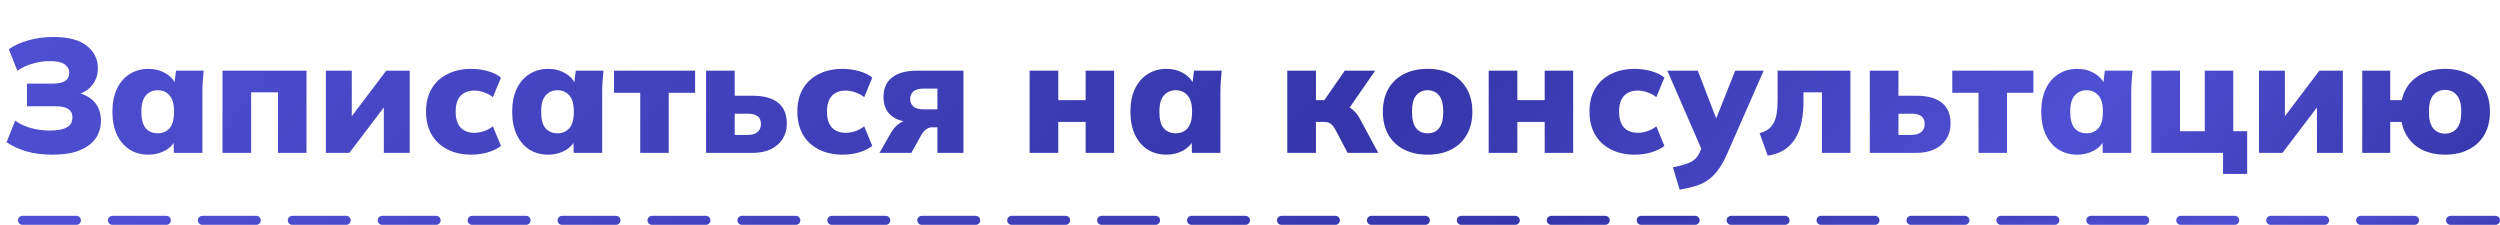
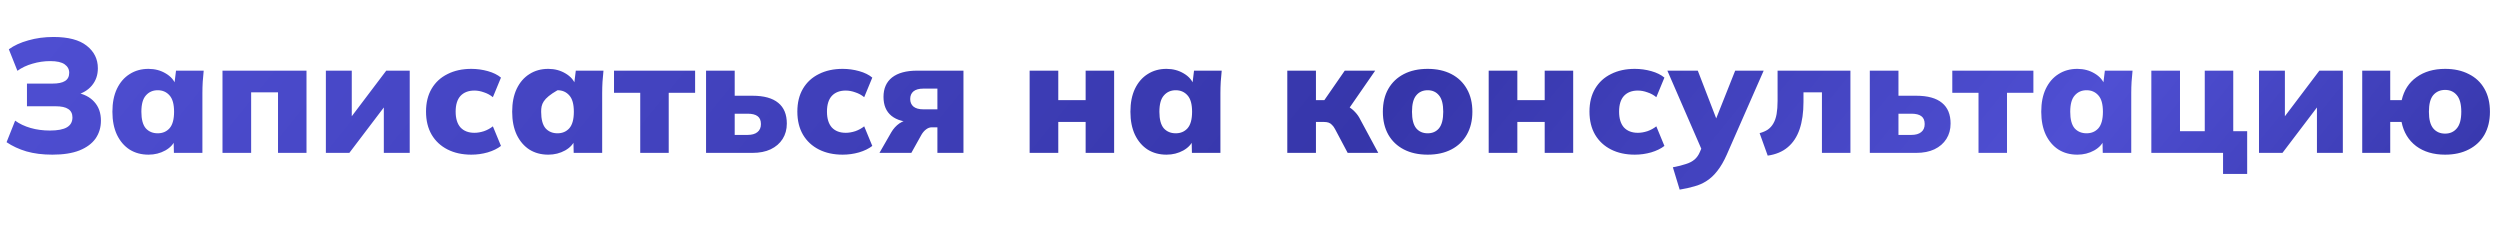
<svg xmlns="http://www.w3.org/2000/svg" width="278" height="25" viewBox="0 0 278 25" fill="none">
-   <path d="M5.824 17.198C4.744 17.198 3.784 17.078 2.944 16.838C2.104 16.586 1.366 16.244 0.73 15.812L1.684 13.418C2.164 13.766 2.734 14.036 3.394 14.228C4.054 14.42 4.774 14.516 5.554 14.516C6.406 14.516 7.036 14.396 7.444 14.156C7.852 13.916 8.056 13.55 8.056 13.058C8.056 12.638 7.9 12.326 7.588 12.122C7.288 11.918 6.814 11.816 6.166 11.816H2.998V9.296H5.824C6.46 9.296 6.928 9.2 7.228 9.008C7.54 8.816 7.696 8.51 7.696 8.09C7.696 7.706 7.528 7.394 7.192 7.154C6.856 6.914 6.322 6.794 5.59 6.794C4.918 6.794 4.258 6.89 3.61 7.082C2.974 7.262 2.416 7.526 1.936 7.874L0.982 5.48C1.558 5.06 2.278 4.73 3.142 4.49C4.006 4.238 4.942 4.112 5.95 4.112C7.594 4.112 8.824 4.436 9.64 5.084C10.468 5.732 10.882 6.566 10.882 7.586C10.882 8.342 10.66 8.984 10.216 9.512C9.784 10.028 9.19 10.382 8.434 10.574V10.286C9.322 10.442 10.006 10.79 10.486 11.33C10.978 11.87 11.224 12.566 11.224 13.418C11.224 14.162 11.026 14.822 10.63 15.398C10.234 15.962 9.634 16.406 8.83 16.73C8.038 17.042 7.036 17.198 5.824 17.198ZM16.513 17.198C15.721 17.198 15.025 17.012 14.425 16.64C13.825 16.256 13.351 15.704 13.003 14.984C12.667 14.264 12.499 13.412 12.499 12.428C12.499 11.432 12.667 10.58 13.003 9.872C13.351 9.152 13.825 8.606 14.425 8.234C15.025 7.85 15.721 7.658 16.513 7.658C17.221 7.658 17.857 7.826 18.421 8.162C18.997 8.498 19.375 8.936 19.555 9.476H19.375L19.573 7.856H22.651C22.615 8.264 22.579 8.678 22.543 9.098C22.519 9.518 22.507 9.932 22.507 10.34V17H19.339L19.303 15.452H19.519C19.339 15.98 18.961 16.406 18.385 16.73C17.821 17.042 17.197 17.198 16.513 17.198ZM17.539 14.822C18.079 14.822 18.517 14.636 18.853 14.264C19.189 13.88 19.357 13.268 19.357 12.428C19.357 11.588 19.189 10.982 18.853 10.61C18.517 10.226 18.079 10.034 17.539 10.034C16.999 10.034 16.561 10.226 16.225 10.61C15.889 10.982 15.721 11.588 15.721 12.428C15.721 13.268 15.883 13.88 16.207 14.264C16.543 14.636 16.987 14.822 17.539 14.822ZM24.741 17V7.856H34.083V17H30.915V10.268H27.927V17H24.741ZM36.237 17V7.856H39.117V13.76H38.487L42.951 7.856H45.561V17H42.681V11.096H43.329L38.847 17H36.237ZM52.414 17.198C51.406 17.198 50.524 17.006 49.768 16.622C49.012 16.238 48.424 15.692 48.004 14.984C47.584 14.264 47.374 13.406 47.374 12.41C47.374 11.414 47.584 10.562 48.004 9.854C48.424 9.146 49.012 8.606 49.768 8.234C50.524 7.85 51.406 7.658 52.414 7.658C53.038 7.658 53.65 7.742 54.25 7.91C54.85 8.078 55.336 8.318 55.708 8.63L54.808 10.808C54.52 10.568 54.19 10.388 53.818 10.268C53.458 10.136 53.104 10.07 52.756 10.07C52.096 10.07 51.58 10.268 51.208 10.664C50.848 11.06 50.668 11.642 50.668 12.41C50.668 13.178 50.848 13.766 51.208 14.174C51.58 14.57 52.096 14.768 52.756 14.768C53.092 14.768 53.446 14.708 53.818 14.588C54.19 14.456 54.52 14.276 54.808 14.048L55.708 16.226C55.324 16.526 54.832 16.766 54.232 16.946C53.644 17.114 53.038 17.198 52.414 17.198ZM60.968 17.198C60.176 17.198 59.48 17.012 58.88 16.64C58.28 16.256 57.806 15.704 57.458 14.984C57.122 14.264 56.954 13.412 56.954 12.428C56.954 11.432 57.122 10.58 57.458 9.872C57.806 9.152 58.28 8.606 58.88 8.234C59.48 7.85 60.176 7.658 60.968 7.658C61.676 7.658 62.312 7.826 62.876 8.162C63.452 8.498 63.83 8.936 64.01 9.476H63.83L64.028 7.856H67.106C67.07 8.264 67.034 8.678 66.998 9.098C66.974 9.518 66.962 9.932 66.962 10.34V17H63.794L63.758 15.452H63.974C63.794 15.98 63.416 16.406 62.84 16.73C62.276 17.042 61.652 17.198 60.968 17.198ZM61.994 14.822C62.534 14.822 62.972 14.636 63.308 14.264C63.644 13.88 63.812 13.268 63.812 12.428C63.812 11.588 63.644 10.982 63.308 10.61C62.972 10.226 62.534 10.034 61.994 10.034C61.454 10.034 61.016 10.226 60.68 10.61C60.344 10.982 60.176 11.588 60.176 12.428C60.176 13.268 60.338 13.88 60.662 14.264C60.998 14.636 61.442 14.822 61.994 14.822ZM71.194 17V10.322H68.278V7.856H77.296V10.322H74.362V17H71.194ZM78.513 17V7.856H81.699V10.646H83.679C84.951 10.646 85.905 10.91 86.541 11.438C87.177 11.954 87.495 12.722 87.495 13.742C87.495 14.39 87.339 14.96 87.027 15.452C86.715 15.944 86.271 16.328 85.695 16.604C85.131 16.868 84.459 17 83.679 17H78.513ZM81.699 15.002H83.139C83.607 15.002 83.967 14.9 84.219 14.696C84.483 14.492 84.615 14.192 84.615 13.796C84.615 13.388 84.489 13.094 84.237 12.914C83.997 12.734 83.631 12.644 83.139 12.644H81.699V15.002ZM93.705 17.198C92.697 17.198 91.815 17.006 91.059 16.622C90.303 16.238 89.715 15.692 89.295 14.984C88.875 14.264 88.665 13.406 88.665 12.41C88.665 11.414 88.875 10.562 89.295 9.854C89.715 9.146 90.303 8.606 91.059 8.234C91.815 7.85 92.697 7.658 93.705 7.658C94.329 7.658 94.941 7.742 95.541 7.91C96.141 8.078 96.627 8.318 96.999 8.63L96.099 10.808C95.811 10.568 95.481 10.388 95.109 10.268C94.749 10.136 94.395 10.07 94.047 10.07C93.387 10.07 92.871 10.268 92.499 10.664C92.139 11.06 91.959 11.642 91.959 12.41C91.959 13.178 92.139 13.766 92.499 14.174C92.871 14.57 93.387 14.768 94.047 14.768C94.383 14.768 94.737 14.708 95.109 14.588C95.481 14.456 95.811 14.276 96.099 14.048L96.999 16.226C96.615 16.526 96.123 16.766 95.523 16.946C94.935 17.114 94.329 17.198 93.705 17.198ZM97.795 17L99.109 14.714C99.349 14.306 99.649 13.976 100.009 13.724C100.381 13.472 100.759 13.346 101.143 13.346H101.719V13.598C100.579 13.598 99.715 13.358 99.127 12.878C98.539 12.398 98.245 11.696 98.245 10.772C98.245 9.836 98.563 9.116 99.199 8.612C99.847 8.108 100.777 7.856 101.989 7.856H107.137V17H104.239V14.156H103.627C103.399 14.156 103.183 14.234 102.979 14.39C102.787 14.534 102.619 14.726 102.475 14.966L101.341 17H97.795ZM102.673 12.158H104.239V9.854H102.673C102.193 9.854 101.827 9.956 101.575 10.16C101.335 10.364 101.215 10.646 101.215 11.006C101.215 11.366 101.335 11.648 101.575 11.852C101.827 12.056 102.193 12.158 102.673 12.158ZM114.495 17V7.856H117.681V11.132H120.723V7.856H123.891V17H120.723V13.562H117.681V17H114.495ZM129.716 17.198C128.924 17.198 128.228 17.012 127.628 16.64C127.028 16.256 126.554 15.704 126.206 14.984C125.87 14.264 125.702 13.412 125.702 12.428C125.702 11.432 125.87 10.58 126.206 9.872C126.554 9.152 127.028 8.606 127.628 8.234C128.228 7.85 128.924 7.658 129.716 7.658C130.424 7.658 131.06 7.826 131.624 8.162C132.2 8.498 132.578 8.936 132.758 9.476H132.578L132.776 7.856H135.854C135.818 8.264 135.782 8.678 135.746 9.098C135.722 9.518 135.71 9.932 135.71 10.34V17H132.542L132.506 15.452H132.722C132.542 15.98 132.164 16.406 131.588 16.73C131.024 17.042 130.4 17.198 129.716 17.198ZM130.742 14.822C131.282 14.822 131.72 14.636 132.056 14.264C132.392 13.88 132.56 13.268 132.56 12.428C132.56 11.588 132.392 10.982 132.056 10.61C131.72 10.226 131.282 10.034 130.742 10.034C130.202 10.034 129.764 10.226 129.428 10.61C129.092 10.982 128.924 11.588 128.924 12.428C128.924 13.268 129.086 13.88 129.41 14.264C129.746 14.636 130.19 14.822 130.742 14.822ZM143.147 17V7.856H146.333V11.132H147.269L149.537 7.856H152.921L149.645 12.59L149.069 11.564C149.393 11.6 149.687 11.702 149.951 11.87C150.227 12.026 150.479 12.23 150.707 12.482C150.935 12.722 151.127 13.004 151.283 13.328L153.263 17H149.861L148.457 14.354C148.349 14.15 148.235 13.994 148.115 13.886C148.007 13.766 147.881 13.682 147.737 13.634C147.593 13.586 147.425 13.562 147.233 13.562H146.333V17H143.147ZM158.76 17.198C157.74 17.198 156.858 17.006 156.114 16.622C155.37 16.238 154.794 15.692 154.386 14.984C153.978 14.264 153.774 13.412 153.774 12.428C153.774 11.432 153.978 10.58 154.386 9.872C154.794 9.164 155.37 8.618 156.114 8.234C156.858 7.85 157.74 7.658 158.76 7.658C159.768 7.658 160.644 7.85 161.388 8.234C162.132 8.618 162.708 9.17 163.116 9.89C163.524 10.598 163.728 11.444 163.728 12.428C163.728 13.4 163.524 14.246 163.116 14.966C162.708 15.686 162.132 16.238 161.388 16.622C160.644 17.006 159.768 17.198 158.76 17.198ZM158.76 14.822C159.288 14.822 159.708 14.636 160.02 14.264C160.332 13.88 160.488 13.268 160.488 12.428C160.488 11.588 160.332 10.982 160.02 10.61C159.708 10.226 159.288 10.034 158.76 10.034C158.22 10.034 157.794 10.226 157.482 10.61C157.17 10.982 157.014 11.588 157.014 12.428C157.014 13.268 157.17 13.88 157.482 14.264C157.794 14.636 158.22 14.822 158.76 14.822ZM165.542 17V7.856H168.728V11.132H171.77V7.856H174.938V17H171.77V13.562H168.728V17H165.542ZM181.789 17.198C180.781 17.198 179.899 17.006 179.143 16.622C178.387 16.238 177.799 15.692 177.379 14.984C176.959 14.264 176.749 13.406 176.749 12.41C176.749 11.414 176.959 10.562 177.379 9.854C177.799 9.146 178.387 8.606 179.143 8.234C179.899 7.85 180.781 7.658 181.789 7.658C182.413 7.658 183.025 7.742 183.625 7.91C184.225 8.078 184.711 8.318 185.083 8.63L184.183 10.808C183.895 10.568 183.565 10.388 183.193 10.268C182.833 10.136 182.479 10.07 182.131 10.07C181.471 10.07 180.955 10.268 180.583 10.664C180.223 11.06 180.043 11.642 180.043 12.41C180.043 13.178 180.223 13.766 180.583 14.174C180.955 14.57 181.471 14.768 182.131 14.768C182.467 14.768 182.821 14.708 183.193 14.588C183.565 14.456 183.895 14.276 184.183 14.048L185.083 16.226C184.699 16.526 184.207 16.766 183.607 16.946C183.019 17.114 182.413 17.198 181.789 17.198ZM186.779 21.086L186.023 18.602C186.599 18.494 187.079 18.374 187.463 18.242C187.859 18.122 188.183 17.954 188.435 17.738C188.687 17.522 188.885 17.24 189.029 16.892L189.479 15.848L189.407 17.054L185.411 7.856H188.795L191.135 13.922H190.541L192.953 7.856H196.121L192.017 17.198C191.693 17.93 191.345 18.53 190.973 18.998C190.613 19.466 190.217 19.838 189.785 20.114C189.365 20.39 188.903 20.594 188.399 20.726C187.907 20.87 187.367 20.99 186.779 21.086ZM196.569 17.306L195.669 14.804C196.029 14.708 196.335 14.576 196.587 14.408C196.839 14.228 197.043 14 197.199 13.724C197.367 13.436 197.487 13.088 197.559 12.68C197.631 12.26 197.667 11.774 197.667 11.222V7.856H205.767V17H202.599V10.268H200.547V11.33C200.547 12.506 200.403 13.52 200.115 14.372C199.827 15.212 199.389 15.878 198.801 16.37C198.225 16.862 197.481 17.174 196.569 17.306ZM207.923 17V7.856H211.109V10.646H213.089C214.361 10.646 215.315 10.91 215.951 11.438C216.587 11.954 216.905 12.722 216.905 13.742C216.905 14.39 216.749 14.96 216.437 15.452C216.125 15.944 215.681 16.328 215.105 16.604C214.541 16.868 213.869 17 213.089 17H207.923ZM211.109 15.002H212.549C213.017 15.002 213.377 14.9 213.629 14.696C213.893 14.492 214.025 14.192 214.025 13.796C214.025 13.388 213.899 13.094 213.647 12.914C213.407 12.734 213.041 12.644 212.549 12.644H211.109V15.002ZM220.011 17V10.322H217.095V7.856H226.113V10.322H223.179V17H220.011ZM231.001 17.198C230.209 17.198 229.513 17.012 228.913 16.64C228.313 16.256 227.839 15.704 227.491 14.984C227.155 14.264 226.987 13.412 226.987 12.428C226.987 11.432 227.155 10.58 227.491 9.872C227.839 9.152 228.313 8.606 228.913 8.234C229.513 7.85 230.209 7.658 231.001 7.658C231.709 7.658 232.345 7.826 232.909 8.162C233.485 8.498 233.863 8.936 234.043 9.476H233.863L234.061 7.856H237.139C237.103 8.264 237.067 8.678 237.031 9.098C237.007 9.518 236.995 9.932 236.995 10.34V17H233.827L233.791 15.452H234.007C233.827 15.98 233.449 16.406 232.873 16.73C232.309 17.042 231.685 17.198 231.001 17.198ZM232.027 14.822C232.567 14.822 233.005 14.636 233.341 14.264C233.677 13.88 233.845 13.268 233.845 12.428C233.845 11.588 233.677 10.982 233.341 10.61C233.005 10.226 232.567 10.034 232.027 10.034C231.487 10.034 231.049 10.226 230.713 10.61C230.377 10.982 230.209 11.588 230.209 12.428C230.209 13.268 230.371 13.88 230.695 14.264C231.031 14.636 231.475 14.822 232.027 14.822ZM247.203 19.34V17H239.229V7.856H242.415V14.588H245.169V7.856H248.337V14.588H249.885V19.34H247.203ZM251.2 17V7.856H254.08V13.76H253.45L257.914 7.856H260.524V17H257.644V11.096H258.292L253.81 17H251.2ZM271.895 17.198C270.599 17.198 269.525 16.88 268.673 16.244C267.821 15.596 267.281 14.702 267.053 13.562H265.793V17H262.679V7.856H265.793V11.132H267.071C267.323 10.028 267.875 9.176 268.727 8.576C269.579 7.964 270.635 7.658 271.895 7.658C272.903 7.658 273.779 7.85 274.523 8.234C275.279 8.606 275.861 9.152 276.269 9.872C276.677 10.58 276.881 11.432 276.881 12.428C276.881 13.412 276.677 14.264 276.269 14.984C275.861 15.692 275.279 16.238 274.523 16.622C273.779 17.006 272.903 17.198 271.895 17.198ZM271.895 14.858C272.435 14.858 272.867 14.666 273.191 14.282C273.527 13.898 273.695 13.28 273.695 12.428C273.695 11.576 273.527 10.958 273.191 10.574C272.867 10.19 272.435 9.998 271.895 9.998C271.355 9.998 270.917 10.19 270.581 10.574C270.257 10.958 270.095 11.576 270.095 12.428C270.095 13.28 270.257 13.898 270.581 14.282C270.905 14.666 271.343 14.858 271.895 14.858Z" fill="url(#paint0_linear_2002_153)" />
-   <line x1="2.5" y1="24.5" x2="277.5" y2="24.5" stroke="url(#paint1_linear_2002_153)" stroke-linecap="round" stroke-dasharray="6 4" />
+   <path d="M5.824 17.198C4.744 17.198 3.784 17.078 2.944 16.838C2.104 16.586 1.366 16.244 0.73 15.812L1.684 13.418C2.164 13.766 2.734 14.036 3.394 14.228C4.054 14.42 4.774 14.516 5.554 14.516C6.406 14.516 7.036 14.396 7.444 14.156C7.852 13.916 8.056 13.55 8.056 13.058C8.056 12.638 7.9 12.326 7.588 12.122C7.288 11.918 6.814 11.816 6.166 11.816H2.998V9.296H5.824C6.46 9.296 6.928 9.2 7.228 9.008C7.54 8.816 7.696 8.51 7.696 8.09C7.696 7.706 7.528 7.394 7.192 7.154C6.856 6.914 6.322 6.794 5.59 6.794C4.918 6.794 4.258 6.89 3.61 7.082C2.974 7.262 2.416 7.526 1.936 7.874L0.982 5.48C1.558 5.06 2.278 4.73 3.142 4.49C4.006 4.238 4.942 4.112 5.95 4.112C7.594 4.112 8.824 4.436 9.64 5.084C10.468 5.732 10.882 6.566 10.882 7.586C10.882 8.342 10.66 8.984 10.216 9.512C9.784 10.028 9.19 10.382 8.434 10.574V10.286C9.322 10.442 10.006 10.79 10.486 11.33C10.978 11.87 11.224 12.566 11.224 13.418C11.224 14.162 11.026 14.822 10.63 15.398C10.234 15.962 9.634 16.406 8.83 16.73C8.038 17.042 7.036 17.198 5.824 17.198ZM16.513 17.198C15.721 17.198 15.025 17.012 14.425 16.64C13.825 16.256 13.351 15.704 13.003 14.984C12.667 14.264 12.499 13.412 12.499 12.428C12.499 11.432 12.667 10.58 13.003 9.872C13.351 9.152 13.825 8.606 14.425 8.234C15.025 7.85 15.721 7.658 16.513 7.658C17.221 7.658 17.857 7.826 18.421 8.162C18.997 8.498 19.375 8.936 19.555 9.476H19.375L19.573 7.856H22.651C22.615 8.264 22.579 8.678 22.543 9.098C22.519 9.518 22.507 9.932 22.507 10.34V17H19.339L19.303 15.452H19.519C19.339 15.98 18.961 16.406 18.385 16.73C17.821 17.042 17.197 17.198 16.513 17.198ZM17.539 14.822C18.079 14.822 18.517 14.636 18.853 14.264C19.189 13.88 19.357 13.268 19.357 12.428C19.357 11.588 19.189 10.982 18.853 10.61C18.517 10.226 18.079 10.034 17.539 10.034C16.999 10.034 16.561 10.226 16.225 10.61C15.889 10.982 15.721 11.588 15.721 12.428C15.721 13.268 15.883 13.88 16.207 14.264C16.543 14.636 16.987 14.822 17.539 14.822ZM24.741 17V7.856H34.083V17H30.915V10.268H27.927V17H24.741ZM36.237 17V7.856H39.117V13.76H38.487L42.951 7.856H45.561V17H42.681V11.096H43.329L38.847 17H36.237ZM52.414 17.198C51.406 17.198 50.524 17.006 49.768 16.622C49.012 16.238 48.424 15.692 48.004 14.984C47.584 14.264 47.374 13.406 47.374 12.41C47.374 11.414 47.584 10.562 48.004 9.854C48.424 9.146 49.012 8.606 49.768 8.234C50.524 7.85 51.406 7.658 52.414 7.658C53.038 7.658 53.65 7.742 54.25 7.91C54.85 8.078 55.336 8.318 55.708 8.63L54.808 10.808C54.52 10.568 54.19 10.388 53.818 10.268C53.458 10.136 53.104 10.07 52.756 10.07C52.096 10.07 51.58 10.268 51.208 10.664C50.848 11.06 50.668 11.642 50.668 12.41C50.668 13.178 50.848 13.766 51.208 14.174C51.58 14.57 52.096 14.768 52.756 14.768C53.092 14.768 53.446 14.708 53.818 14.588C54.19 14.456 54.52 14.276 54.808 14.048L55.708 16.226C55.324 16.526 54.832 16.766 54.232 16.946C53.644 17.114 53.038 17.198 52.414 17.198ZM60.968 17.198C60.176 17.198 59.48 17.012 58.88 16.64C58.28 16.256 57.806 15.704 57.458 14.984C57.122 14.264 56.954 13.412 56.954 12.428C56.954 11.432 57.122 10.58 57.458 9.872C57.806 9.152 58.28 8.606 58.88 8.234C59.48 7.85 60.176 7.658 60.968 7.658C61.676 7.658 62.312 7.826 62.876 8.162C63.452 8.498 63.83 8.936 64.01 9.476H63.83L64.028 7.856H67.106C67.07 8.264 67.034 8.678 66.998 9.098C66.974 9.518 66.962 9.932 66.962 10.34V17H63.794L63.758 15.452H63.974C63.794 15.98 63.416 16.406 62.84 16.73C62.276 17.042 61.652 17.198 60.968 17.198ZM61.994 14.822C62.534 14.822 62.972 14.636 63.308 14.264C63.644 13.88 63.812 13.268 63.812 12.428C63.812 11.588 63.644 10.982 63.308 10.61C62.972 10.226 62.534 10.034 61.994 10.034C60.344 10.982 60.176 11.588 60.176 12.428C60.176 13.268 60.338 13.88 60.662 14.264C60.998 14.636 61.442 14.822 61.994 14.822ZM71.194 17V10.322H68.278V7.856H77.296V10.322H74.362V17H71.194ZM78.513 17V7.856H81.699V10.646H83.679C84.951 10.646 85.905 10.91 86.541 11.438C87.177 11.954 87.495 12.722 87.495 13.742C87.495 14.39 87.339 14.96 87.027 15.452C86.715 15.944 86.271 16.328 85.695 16.604C85.131 16.868 84.459 17 83.679 17H78.513ZM81.699 15.002H83.139C83.607 15.002 83.967 14.9 84.219 14.696C84.483 14.492 84.615 14.192 84.615 13.796C84.615 13.388 84.489 13.094 84.237 12.914C83.997 12.734 83.631 12.644 83.139 12.644H81.699V15.002ZM93.705 17.198C92.697 17.198 91.815 17.006 91.059 16.622C90.303 16.238 89.715 15.692 89.295 14.984C88.875 14.264 88.665 13.406 88.665 12.41C88.665 11.414 88.875 10.562 89.295 9.854C89.715 9.146 90.303 8.606 91.059 8.234C91.815 7.85 92.697 7.658 93.705 7.658C94.329 7.658 94.941 7.742 95.541 7.91C96.141 8.078 96.627 8.318 96.999 8.63L96.099 10.808C95.811 10.568 95.481 10.388 95.109 10.268C94.749 10.136 94.395 10.07 94.047 10.07C93.387 10.07 92.871 10.268 92.499 10.664C92.139 11.06 91.959 11.642 91.959 12.41C91.959 13.178 92.139 13.766 92.499 14.174C92.871 14.57 93.387 14.768 94.047 14.768C94.383 14.768 94.737 14.708 95.109 14.588C95.481 14.456 95.811 14.276 96.099 14.048L96.999 16.226C96.615 16.526 96.123 16.766 95.523 16.946C94.935 17.114 94.329 17.198 93.705 17.198ZM97.795 17L99.109 14.714C99.349 14.306 99.649 13.976 100.009 13.724C100.381 13.472 100.759 13.346 101.143 13.346H101.719V13.598C100.579 13.598 99.715 13.358 99.127 12.878C98.539 12.398 98.245 11.696 98.245 10.772C98.245 9.836 98.563 9.116 99.199 8.612C99.847 8.108 100.777 7.856 101.989 7.856H107.137V17H104.239V14.156H103.627C103.399 14.156 103.183 14.234 102.979 14.39C102.787 14.534 102.619 14.726 102.475 14.966L101.341 17H97.795ZM102.673 12.158H104.239V9.854H102.673C102.193 9.854 101.827 9.956 101.575 10.16C101.335 10.364 101.215 10.646 101.215 11.006C101.215 11.366 101.335 11.648 101.575 11.852C101.827 12.056 102.193 12.158 102.673 12.158ZM114.495 17V7.856H117.681V11.132H120.723V7.856H123.891V17H120.723V13.562H117.681V17H114.495ZM129.716 17.198C128.924 17.198 128.228 17.012 127.628 16.64C127.028 16.256 126.554 15.704 126.206 14.984C125.87 14.264 125.702 13.412 125.702 12.428C125.702 11.432 125.87 10.58 126.206 9.872C126.554 9.152 127.028 8.606 127.628 8.234C128.228 7.85 128.924 7.658 129.716 7.658C130.424 7.658 131.06 7.826 131.624 8.162C132.2 8.498 132.578 8.936 132.758 9.476H132.578L132.776 7.856H135.854C135.818 8.264 135.782 8.678 135.746 9.098C135.722 9.518 135.71 9.932 135.71 10.34V17H132.542L132.506 15.452H132.722C132.542 15.98 132.164 16.406 131.588 16.73C131.024 17.042 130.4 17.198 129.716 17.198ZM130.742 14.822C131.282 14.822 131.72 14.636 132.056 14.264C132.392 13.88 132.56 13.268 132.56 12.428C132.56 11.588 132.392 10.982 132.056 10.61C131.72 10.226 131.282 10.034 130.742 10.034C130.202 10.034 129.764 10.226 129.428 10.61C129.092 10.982 128.924 11.588 128.924 12.428C128.924 13.268 129.086 13.88 129.41 14.264C129.746 14.636 130.19 14.822 130.742 14.822ZM143.147 17V7.856H146.333V11.132H147.269L149.537 7.856H152.921L149.645 12.59L149.069 11.564C149.393 11.6 149.687 11.702 149.951 11.87C150.227 12.026 150.479 12.23 150.707 12.482C150.935 12.722 151.127 13.004 151.283 13.328L153.263 17H149.861L148.457 14.354C148.349 14.15 148.235 13.994 148.115 13.886C148.007 13.766 147.881 13.682 147.737 13.634C147.593 13.586 147.425 13.562 147.233 13.562H146.333V17H143.147ZM158.76 17.198C157.74 17.198 156.858 17.006 156.114 16.622C155.37 16.238 154.794 15.692 154.386 14.984C153.978 14.264 153.774 13.412 153.774 12.428C153.774 11.432 153.978 10.58 154.386 9.872C154.794 9.164 155.37 8.618 156.114 8.234C156.858 7.85 157.74 7.658 158.76 7.658C159.768 7.658 160.644 7.85 161.388 8.234C162.132 8.618 162.708 9.17 163.116 9.89C163.524 10.598 163.728 11.444 163.728 12.428C163.728 13.4 163.524 14.246 163.116 14.966C162.708 15.686 162.132 16.238 161.388 16.622C160.644 17.006 159.768 17.198 158.76 17.198ZM158.76 14.822C159.288 14.822 159.708 14.636 160.02 14.264C160.332 13.88 160.488 13.268 160.488 12.428C160.488 11.588 160.332 10.982 160.02 10.61C159.708 10.226 159.288 10.034 158.76 10.034C158.22 10.034 157.794 10.226 157.482 10.61C157.17 10.982 157.014 11.588 157.014 12.428C157.014 13.268 157.17 13.88 157.482 14.264C157.794 14.636 158.22 14.822 158.76 14.822ZM165.542 17V7.856H168.728V11.132H171.77V7.856H174.938V17H171.77V13.562H168.728V17H165.542ZM181.789 17.198C180.781 17.198 179.899 17.006 179.143 16.622C178.387 16.238 177.799 15.692 177.379 14.984C176.959 14.264 176.749 13.406 176.749 12.41C176.749 11.414 176.959 10.562 177.379 9.854C177.799 9.146 178.387 8.606 179.143 8.234C179.899 7.85 180.781 7.658 181.789 7.658C182.413 7.658 183.025 7.742 183.625 7.91C184.225 8.078 184.711 8.318 185.083 8.63L184.183 10.808C183.895 10.568 183.565 10.388 183.193 10.268C182.833 10.136 182.479 10.07 182.131 10.07C181.471 10.07 180.955 10.268 180.583 10.664C180.223 11.06 180.043 11.642 180.043 12.41C180.043 13.178 180.223 13.766 180.583 14.174C180.955 14.57 181.471 14.768 182.131 14.768C182.467 14.768 182.821 14.708 183.193 14.588C183.565 14.456 183.895 14.276 184.183 14.048L185.083 16.226C184.699 16.526 184.207 16.766 183.607 16.946C183.019 17.114 182.413 17.198 181.789 17.198ZM186.779 21.086L186.023 18.602C186.599 18.494 187.079 18.374 187.463 18.242C187.859 18.122 188.183 17.954 188.435 17.738C188.687 17.522 188.885 17.24 189.029 16.892L189.479 15.848L189.407 17.054L185.411 7.856H188.795L191.135 13.922H190.541L192.953 7.856H196.121L192.017 17.198C191.693 17.93 191.345 18.53 190.973 18.998C190.613 19.466 190.217 19.838 189.785 20.114C189.365 20.39 188.903 20.594 188.399 20.726C187.907 20.87 187.367 20.99 186.779 21.086ZM196.569 17.306L195.669 14.804C196.029 14.708 196.335 14.576 196.587 14.408C196.839 14.228 197.043 14 197.199 13.724C197.367 13.436 197.487 13.088 197.559 12.68C197.631 12.26 197.667 11.774 197.667 11.222V7.856H205.767V17H202.599V10.268H200.547V11.33C200.547 12.506 200.403 13.52 200.115 14.372C199.827 15.212 199.389 15.878 198.801 16.37C198.225 16.862 197.481 17.174 196.569 17.306ZM207.923 17V7.856H211.109V10.646H213.089C214.361 10.646 215.315 10.91 215.951 11.438C216.587 11.954 216.905 12.722 216.905 13.742C216.905 14.39 216.749 14.96 216.437 15.452C216.125 15.944 215.681 16.328 215.105 16.604C214.541 16.868 213.869 17 213.089 17H207.923ZM211.109 15.002H212.549C213.017 15.002 213.377 14.9 213.629 14.696C213.893 14.492 214.025 14.192 214.025 13.796C214.025 13.388 213.899 13.094 213.647 12.914C213.407 12.734 213.041 12.644 212.549 12.644H211.109V15.002ZM220.011 17V10.322H217.095V7.856H226.113V10.322H223.179V17H220.011ZM231.001 17.198C230.209 17.198 229.513 17.012 228.913 16.64C228.313 16.256 227.839 15.704 227.491 14.984C227.155 14.264 226.987 13.412 226.987 12.428C226.987 11.432 227.155 10.58 227.491 9.872C227.839 9.152 228.313 8.606 228.913 8.234C229.513 7.85 230.209 7.658 231.001 7.658C231.709 7.658 232.345 7.826 232.909 8.162C233.485 8.498 233.863 8.936 234.043 9.476H233.863L234.061 7.856H237.139C237.103 8.264 237.067 8.678 237.031 9.098C237.007 9.518 236.995 9.932 236.995 10.34V17H233.827L233.791 15.452H234.007C233.827 15.98 233.449 16.406 232.873 16.73C232.309 17.042 231.685 17.198 231.001 17.198ZM232.027 14.822C232.567 14.822 233.005 14.636 233.341 14.264C233.677 13.88 233.845 13.268 233.845 12.428C233.845 11.588 233.677 10.982 233.341 10.61C233.005 10.226 232.567 10.034 232.027 10.034C231.487 10.034 231.049 10.226 230.713 10.61C230.377 10.982 230.209 11.588 230.209 12.428C230.209 13.268 230.371 13.88 230.695 14.264C231.031 14.636 231.475 14.822 232.027 14.822ZM247.203 19.34V17H239.229V7.856H242.415V14.588H245.169V7.856H248.337V14.588H249.885V19.34H247.203ZM251.2 17V7.856H254.08V13.76H253.45L257.914 7.856H260.524V17H257.644V11.096H258.292L253.81 17H251.2ZM271.895 17.198C270.599 17.198 269.525 16.88 268.673 16.244C267.821 15.596 267.281 14.702 267.053 13.562H265.793V17H262.679V7.856H265.793V11.132H267.071C267.323 10.028 267.875 9.176 268.727 8.576C269.579 7.964 270.635 7.658 271.895 7.658C272.903 7.658 273.779 7.85 274.523 8.234C275.279 8.606 275.861 9.152 276.269 9.872C276.677 10.58 276.881 11.432 276.881 12.428C276.881 13.412 276.677 14.264 276.269 14.984C275.861 15.692 275.279 16.238 274.523 16.622C273.779 17.006 272.903 17.198 271.895 17.198ZM271.895 14.858C272.435 14.858 272.867 14.666 273.191 14.282C273.527 13.898 273.695 13.28 273.695 12.428C273.695 11.576 273.527 10.958 273.191 10.574C272.867 10.19 272.435 9.998 271.895 9.998C271.355 9.998 270.917 10.19 270.581 10.574C270.257 10.958 270.095 11.576 270.095 12.428C270.095 13.28 270.257 13.898 270.581 14.282C270.905 14.666 271.343 14.858 271.895 14.858Z" fill="url(#paint0_linear_2002_153)" />
  <defs>
    <linearGradient id="paint0_linear_2002_153" x1="-4.24401e-07" y1="1.316" x2="176.745" y2="144.761" gradientUnits="userSpaceOnUse">
      <stop stop-color="#4F4FD3" />
      <stop offset="0.556" stop-color="#3636AA" />
      <stop offset="0.822" stop-color="#4F4FD3" />
      <stop offset="1" stop-color="#3636AA" />
    </linearGradient>
    <linearGradient id="paint1_linear_2002_153" x1="2" y1="25.066" x2="3.116" y2="43.057" gradientUnits="userSpaceOnUse">
      <stop stop-color="#4F4FD3" />
      <stop offset="0.556" stop-color="#3636AA" />
      <stop offset="0.822" stop-color="#4F4FD3" />
      <stop offset="1" stop-color="#3636AA" />
    </linearGradient>
  </defs>
</svg>